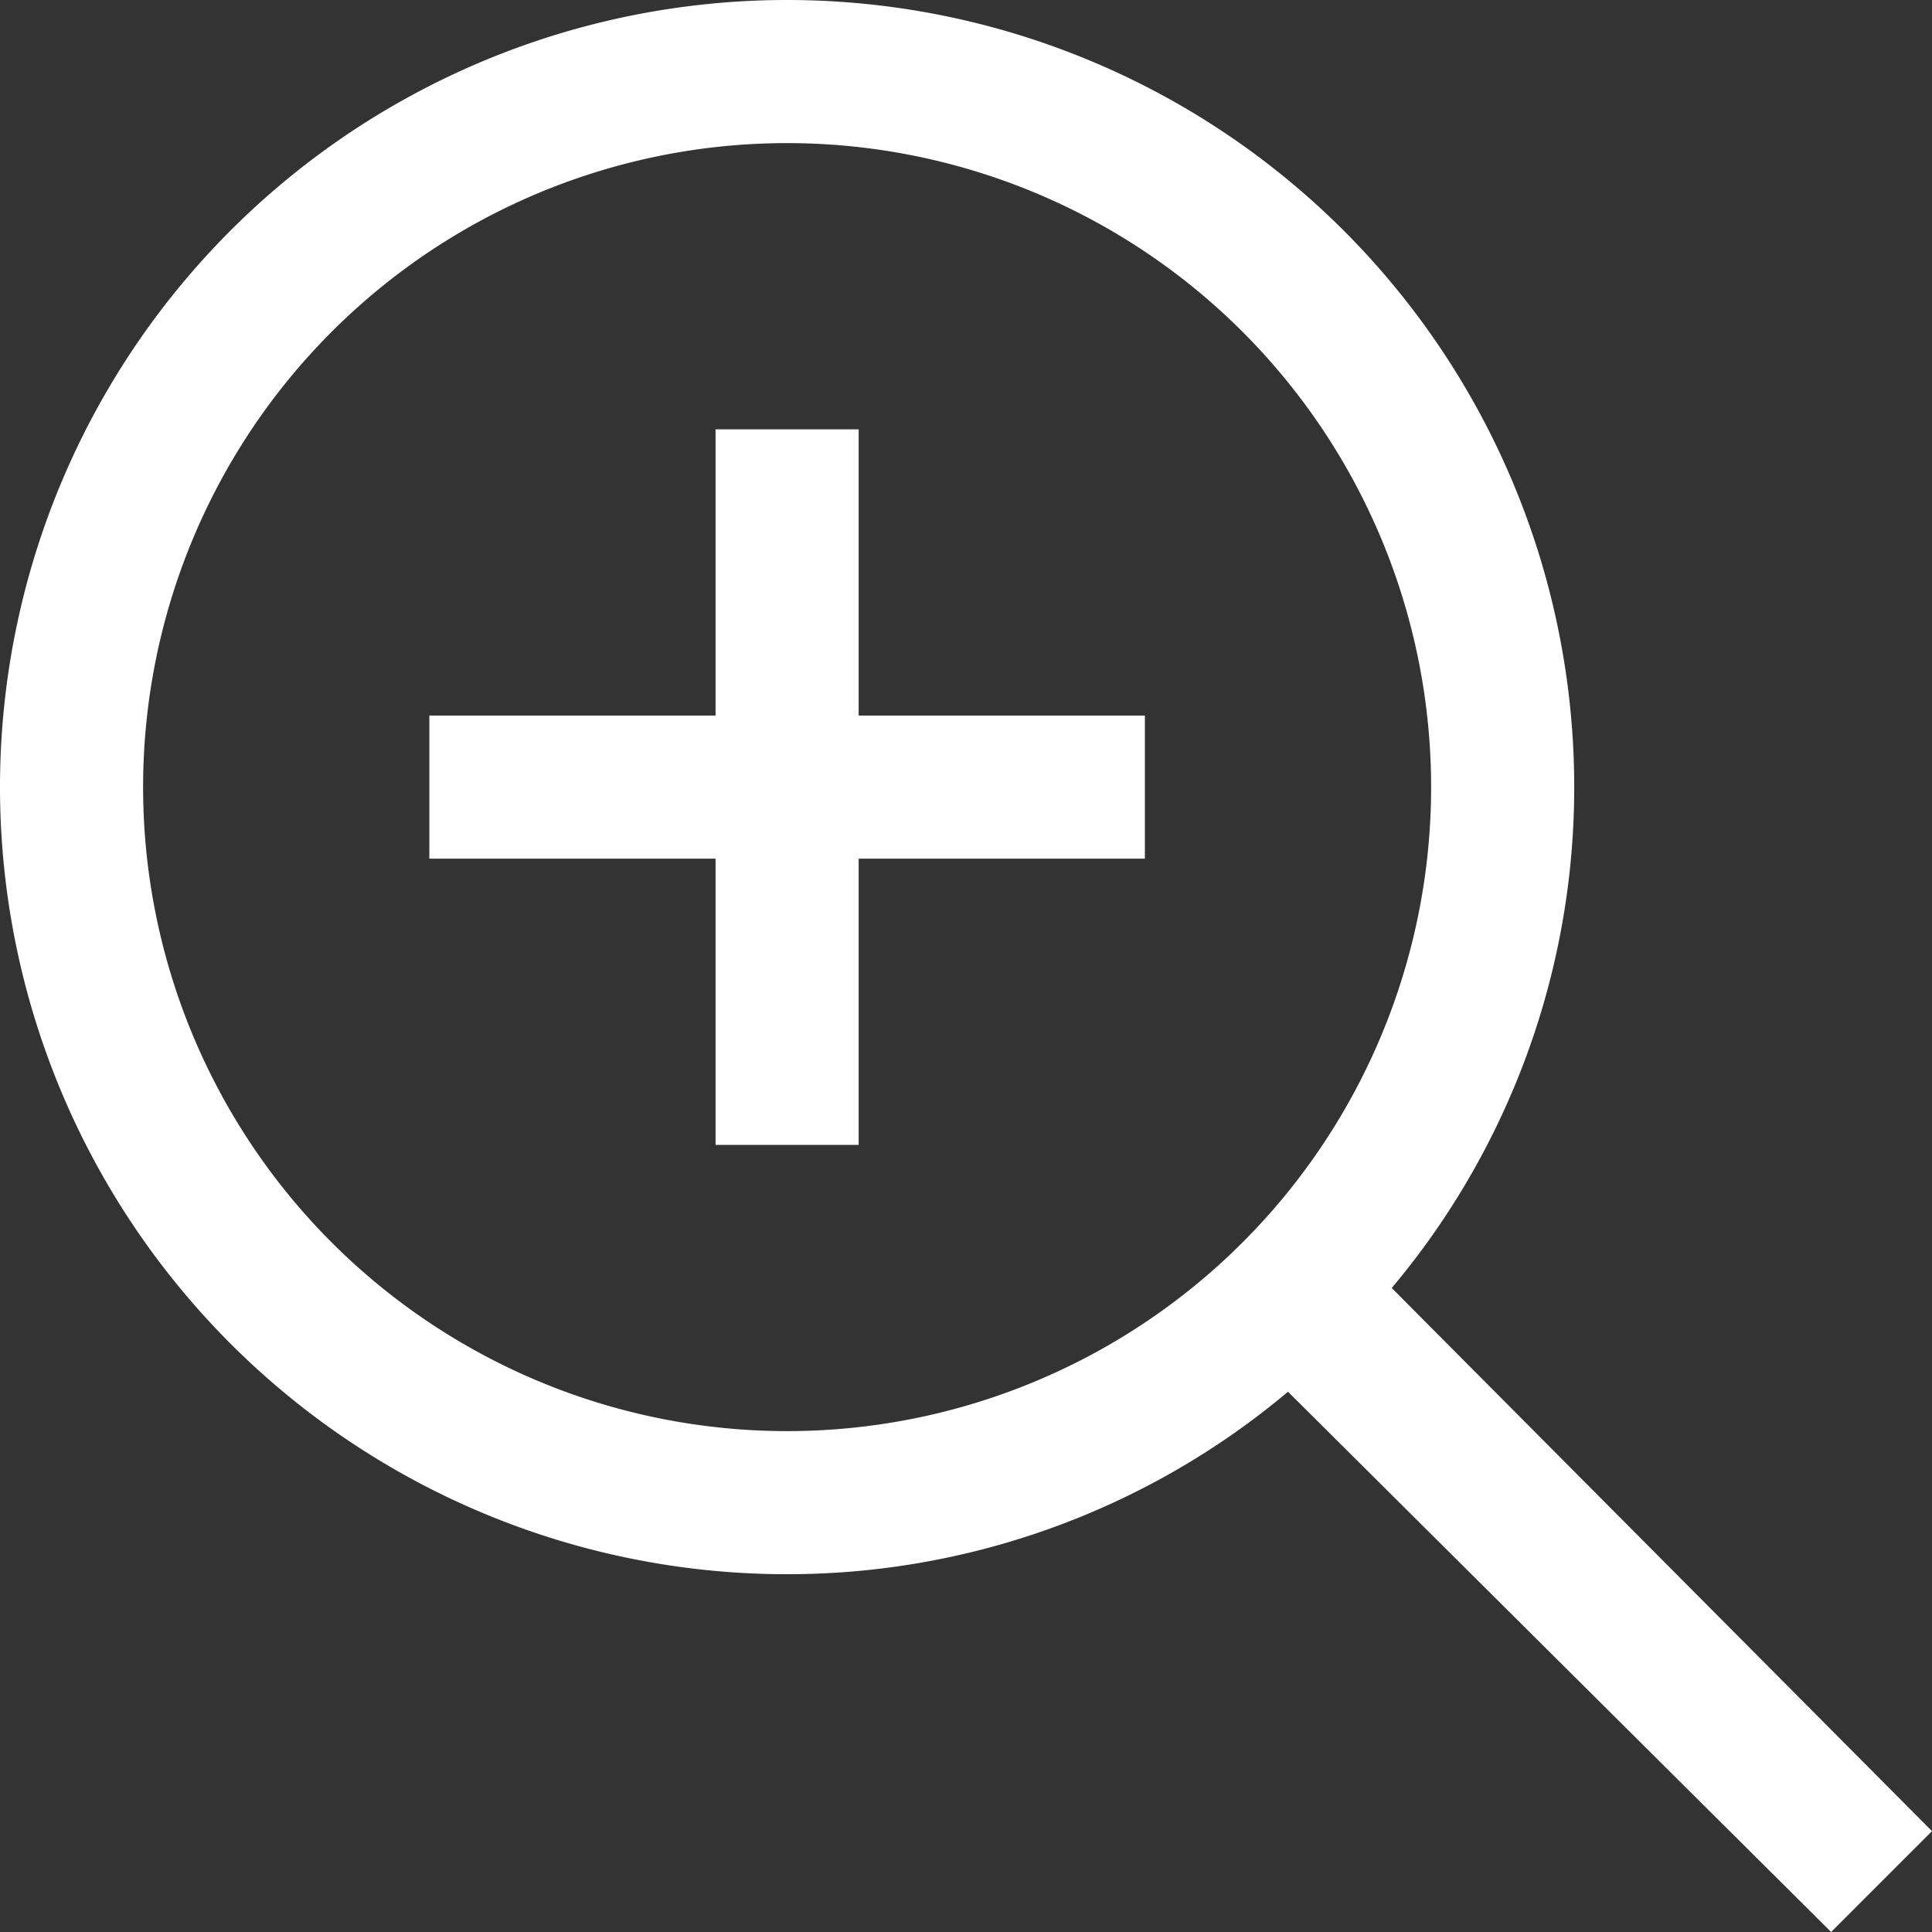
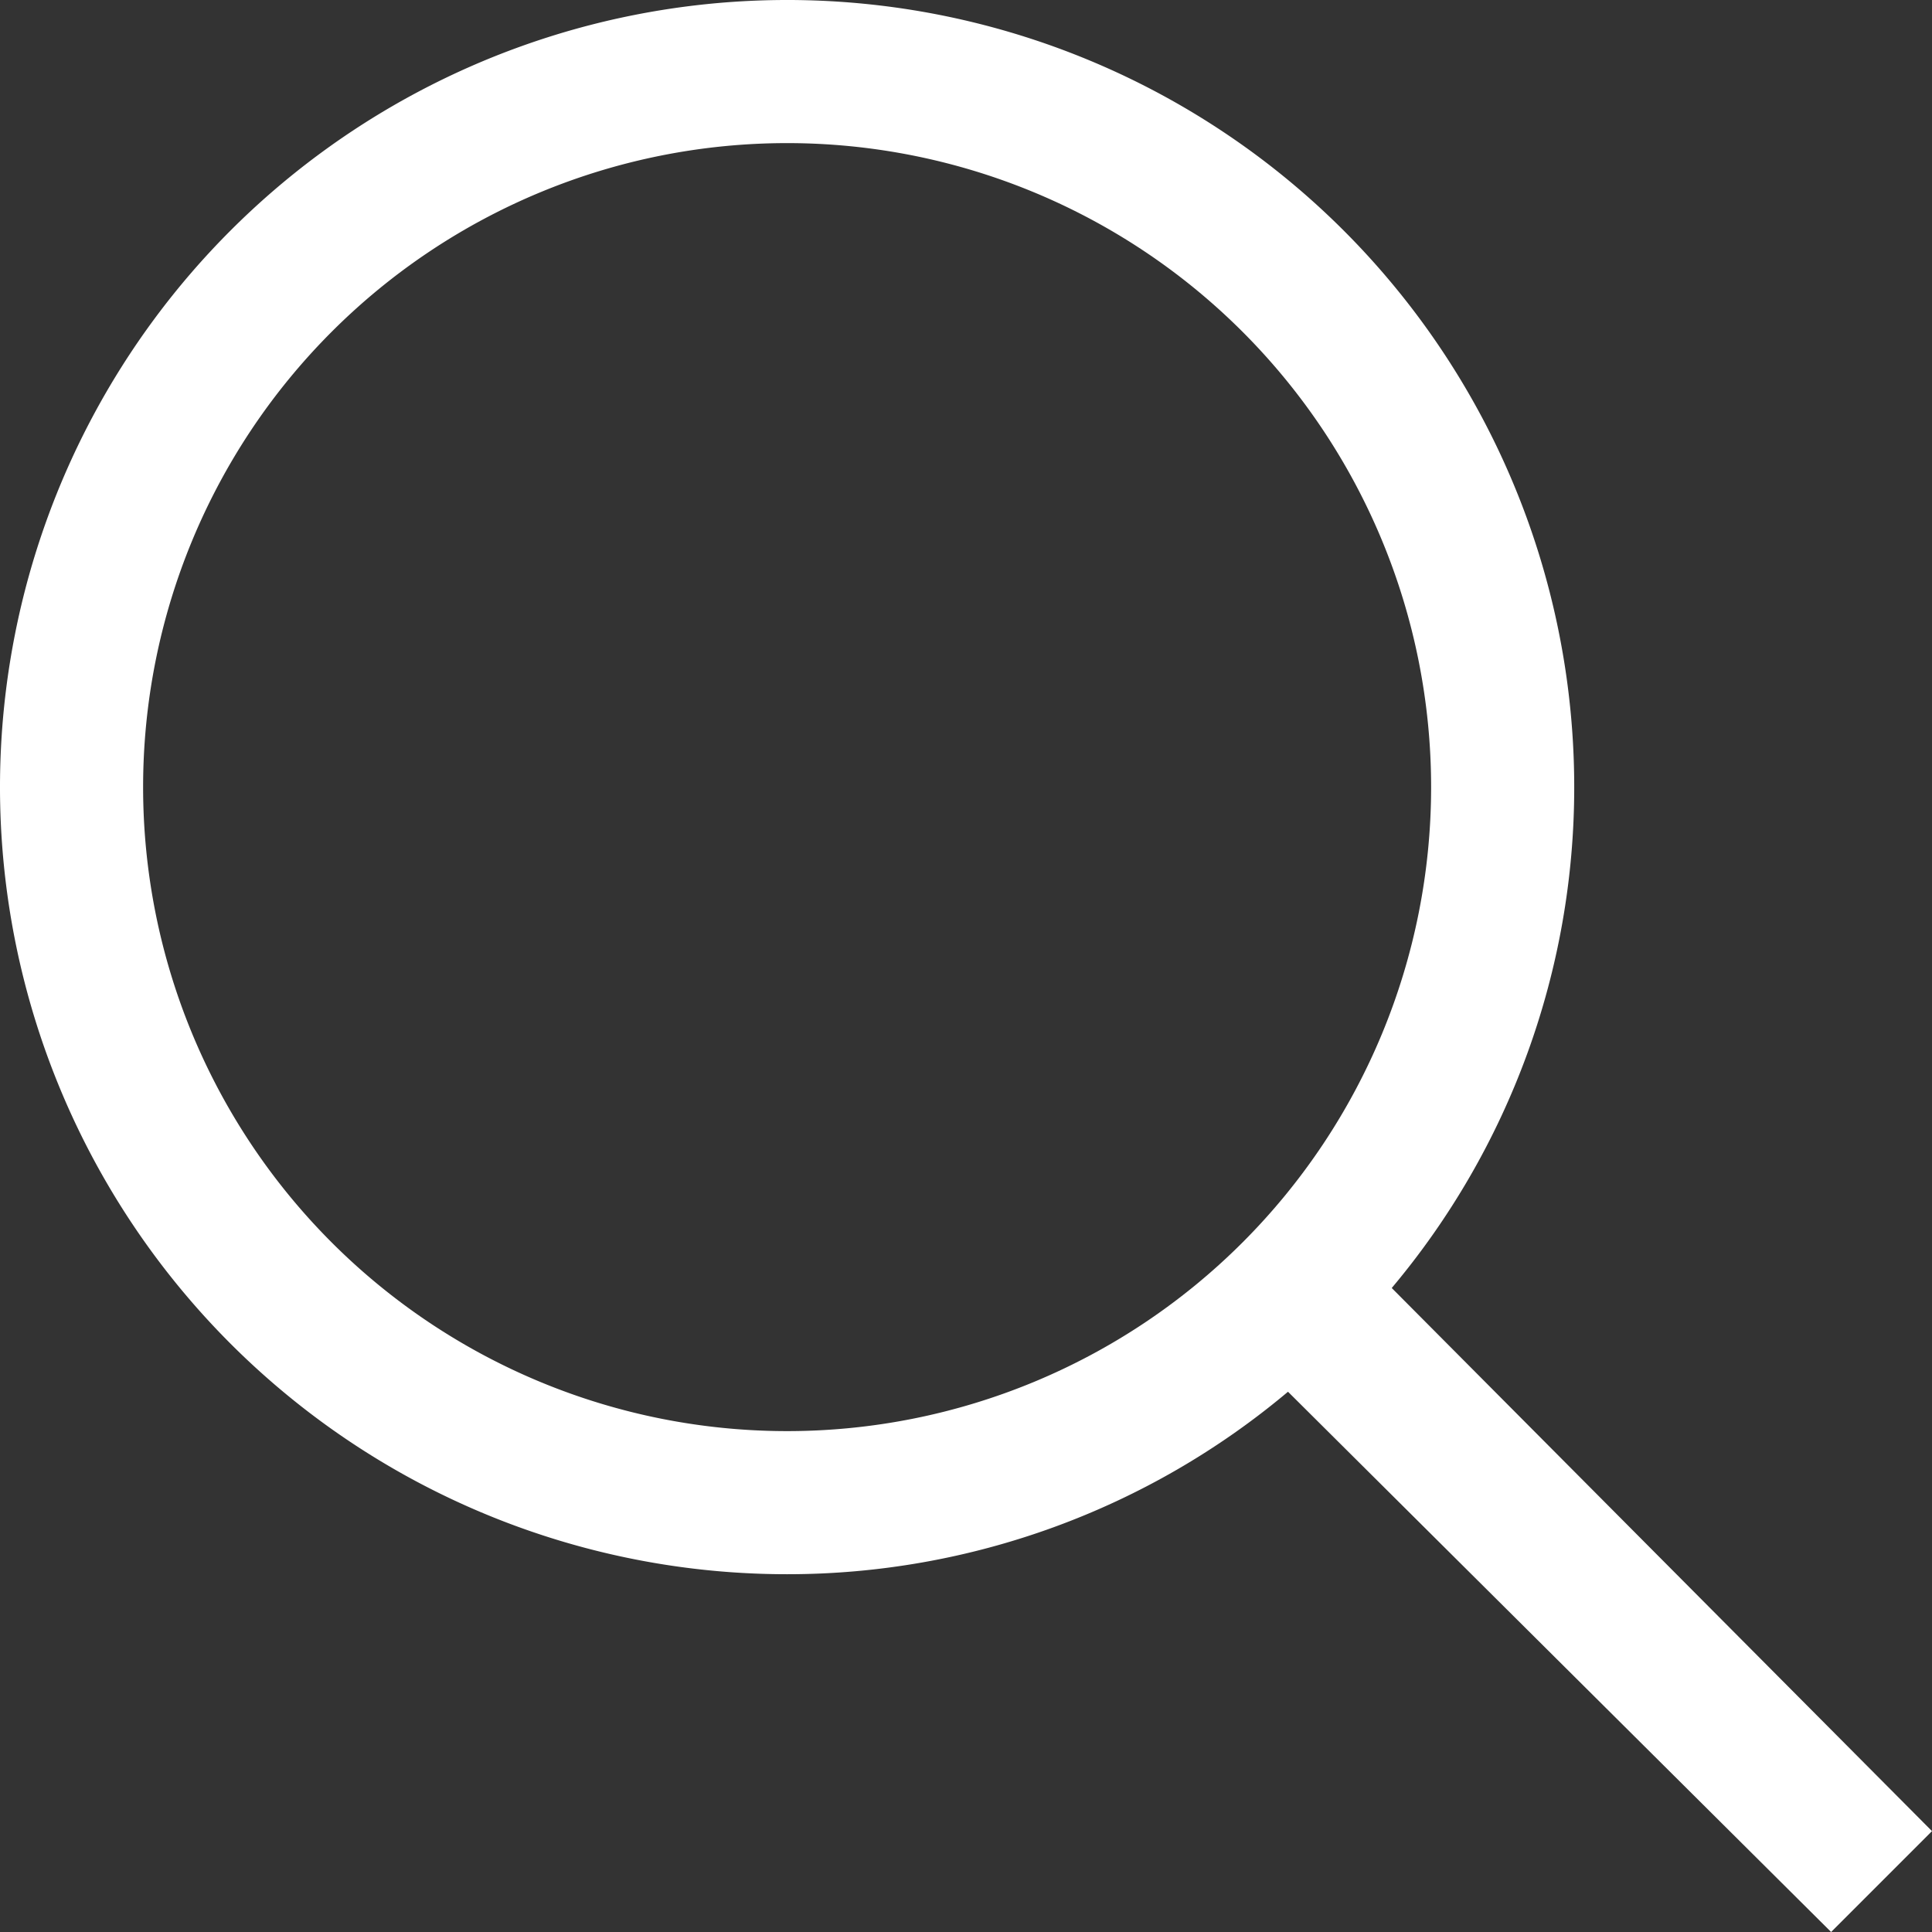
<svg xmlns="http://www.w3.org/2000/svg" width="30.375" height="30.375" viewBox="0 0 30.375 30.375">
  <rect x="0" y="0" width="30.375" height="30.375" fill="#333333" stroke="none" />
  <g id="zoom-in" transform="translate(-3.375 -3.375)">
-     <path id="パス_1155" data-name="パス 1155" d="M21.375,14.625h-4.5v-4.5h-2.25v4.5h-4.5v2.25h4.5v4.5h2.25v-4.5h4.5Z" fill="#fff" />
    <path id="パス_1156" data-name="パス 1156" d="M25.256,23.625a12.229,12.229,0,0,0,2.869-7.875A12.375,12.375,0,1,0,15.75,28.125a12.229,12.229,0,0,0,7.875-2.869l8.539,8.494,1.586-1.586Zm-9.506,2.25A10.125,10.125,0,1,1,25.875,15.75,10.125,10.125,0,0,1,15.75,25.875Z" fill="#fff" />
  </g>
</svg>